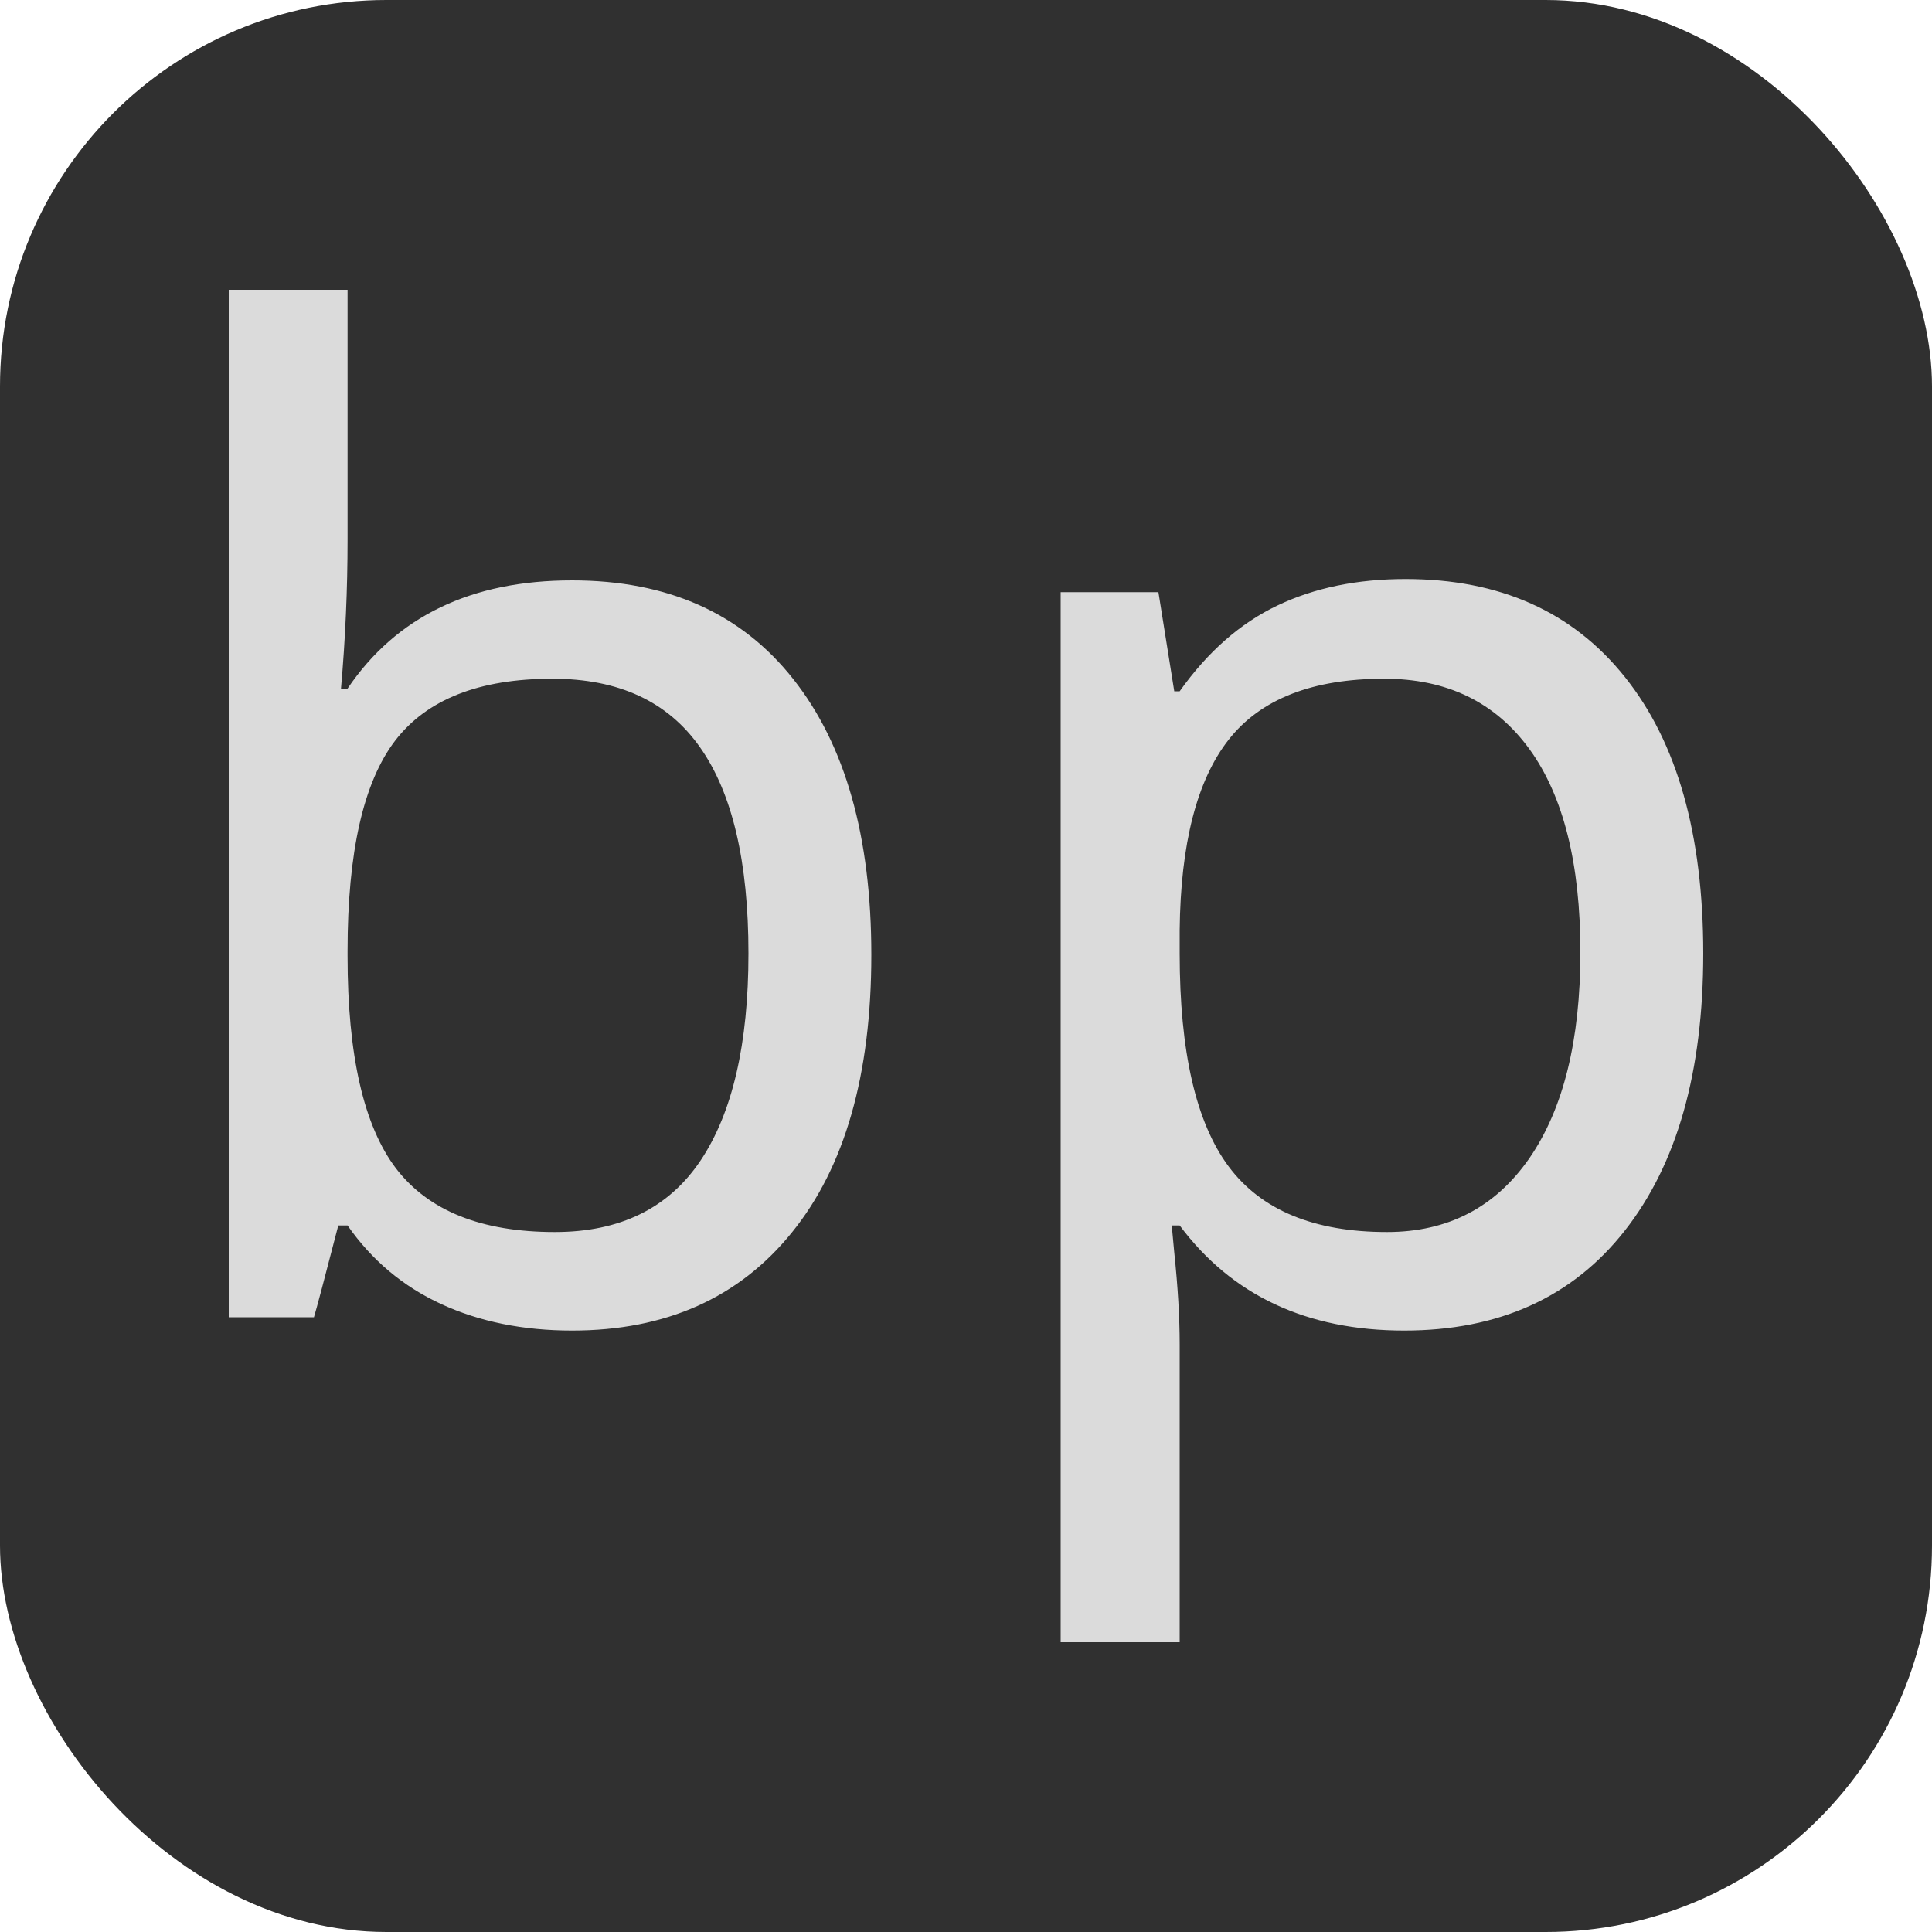
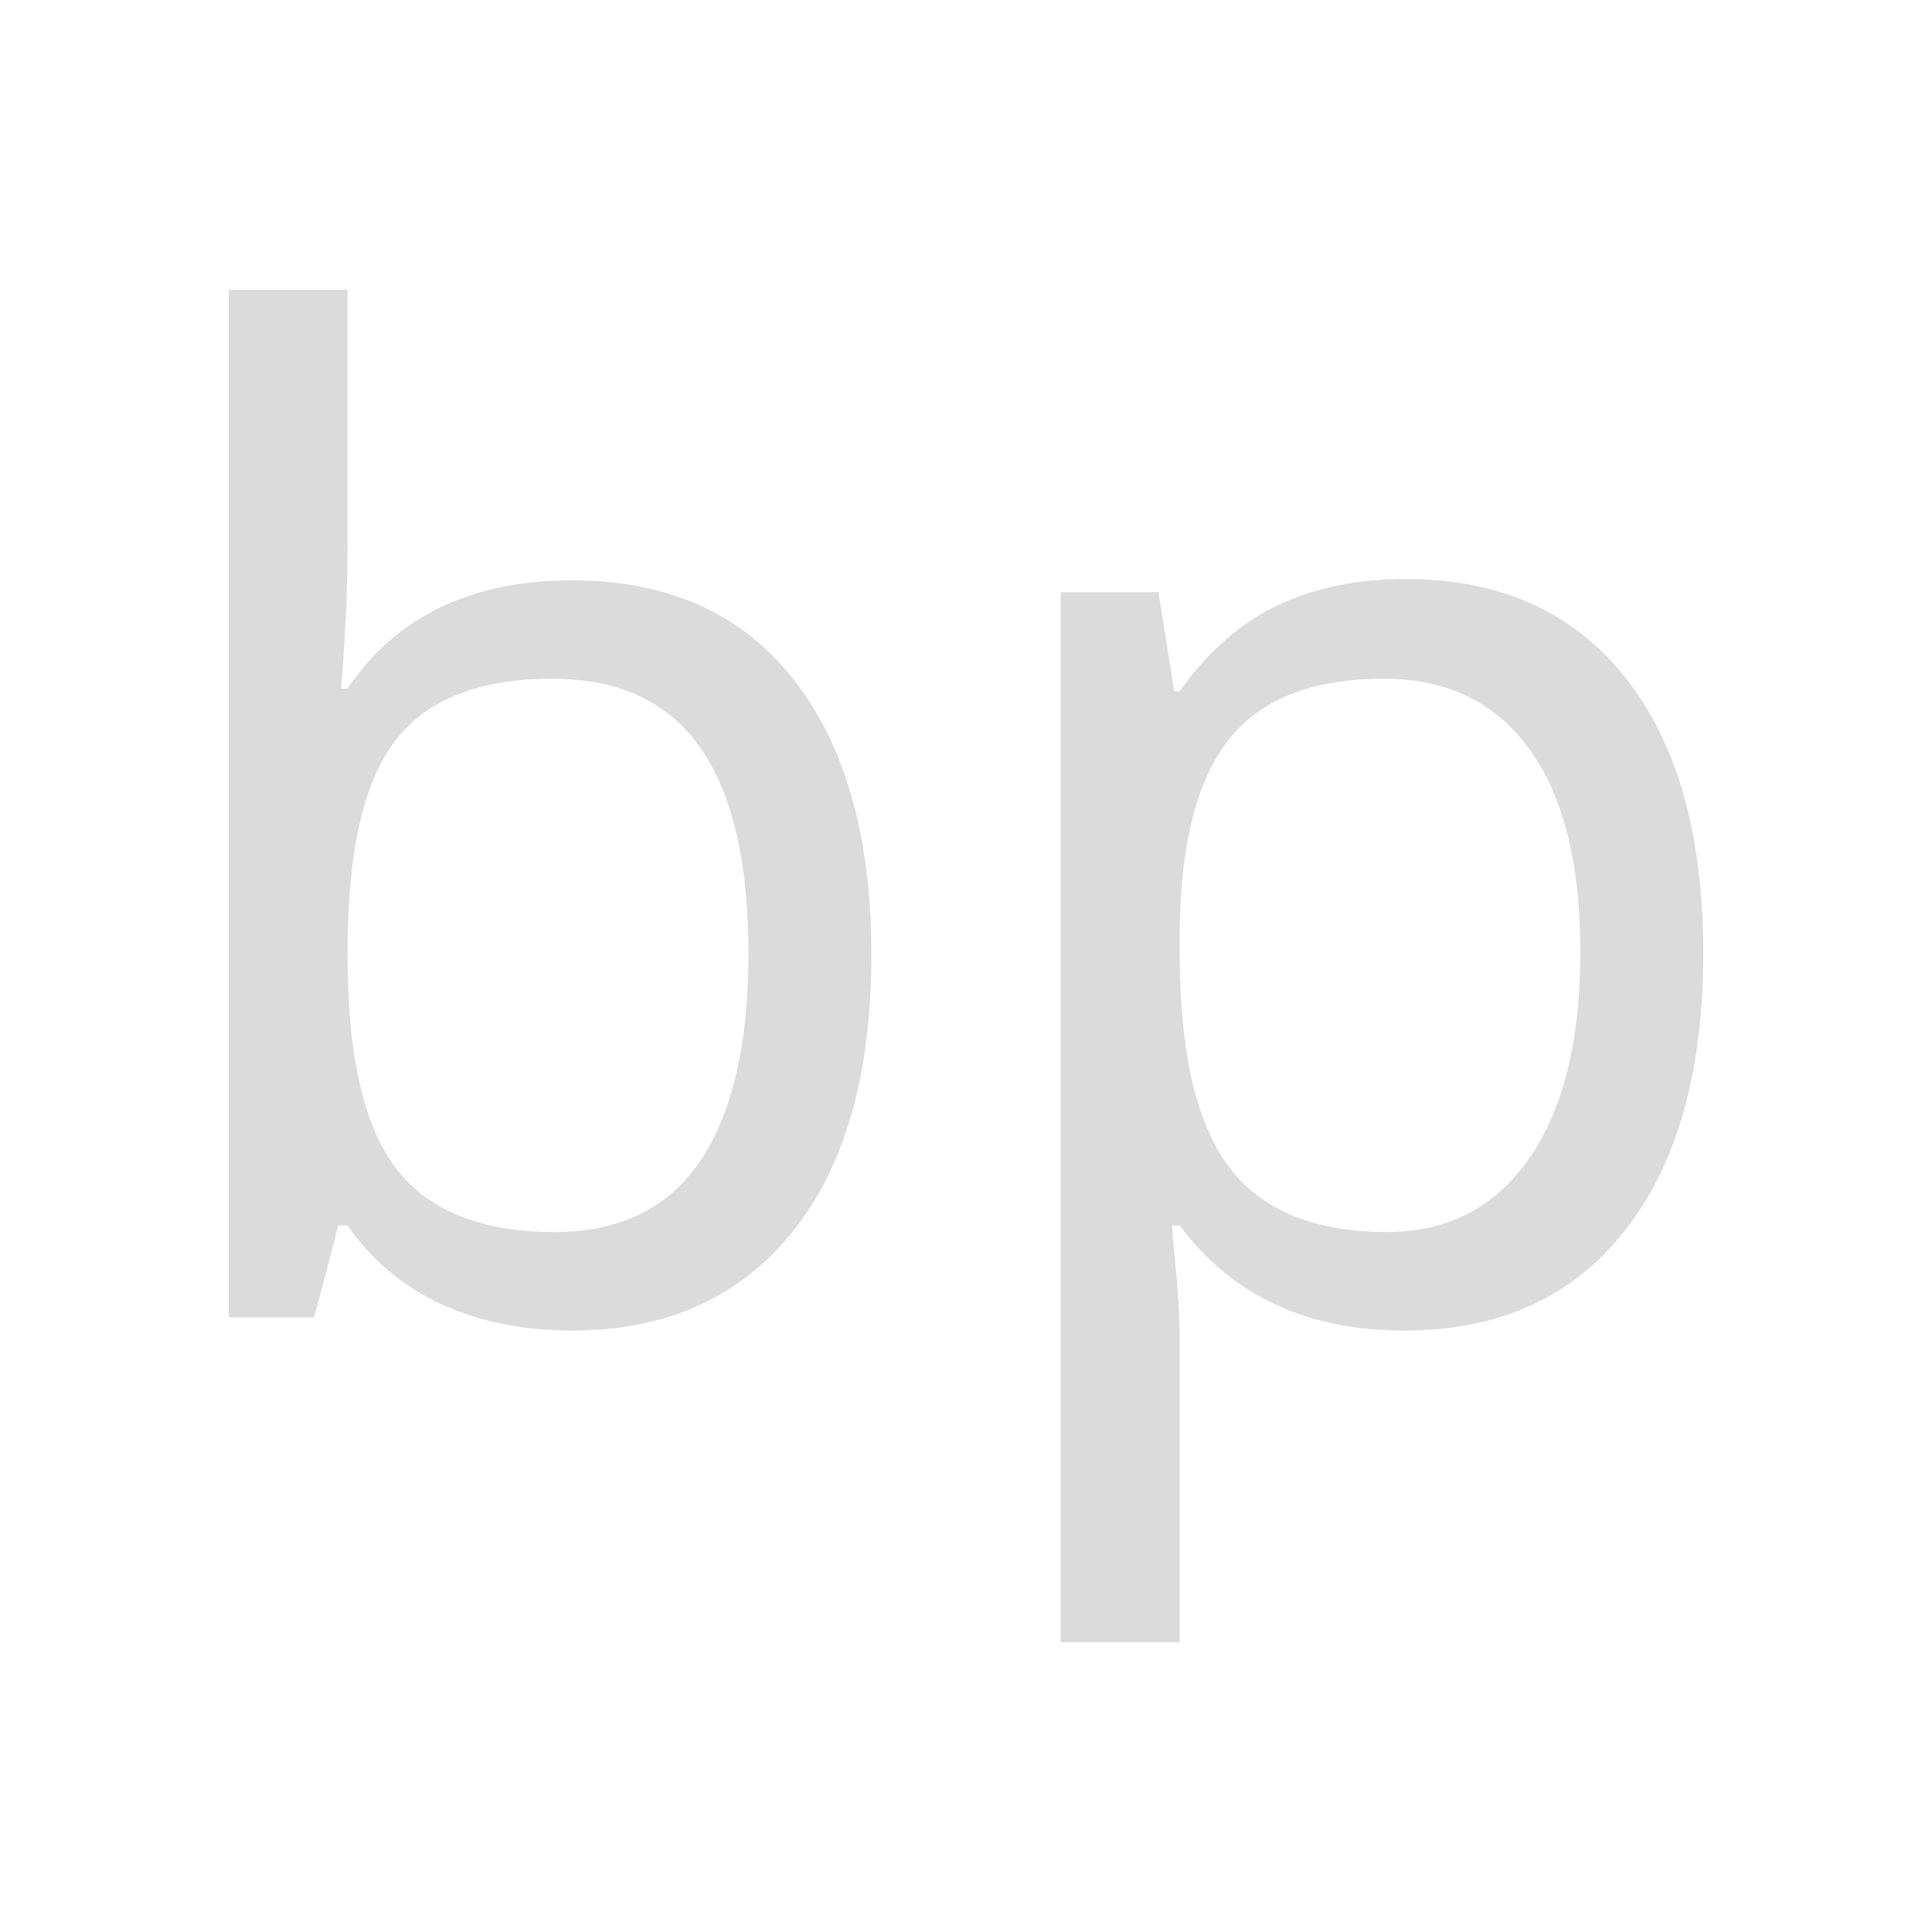
<svg xmlns="http://www.w3.org/2000/svg" width="256" height="256" viewBox="0 0 100 100">
-   <rect width="100" height="100" rx="20" fill="#303030" />
  <path d="M29.61 30.04L29.61 30.04Q37.03 30.04 41.06 35.15Q45.10 40.26 45.10 49.42L45.10 49.42Q45.10 58.72 40.99 63.79Q36.89 68.87 29.61 68.87L29.61 68.87Q25.82 68.87 22.84 67.50Q19.87 66.13 17.99 63.43L17.99 63.43L17.51 63.43Q16.45 67.53 16.25 68.18L16.25 68.18L11.84 68.18L11.84 15L17.99 15L17.99 27.92Q17.99 31.78 17.65 35.64L17.65 35.64L17.99 35.64Q21.78 30.04 29.61 30.04ZM28.59 35.13L28.59 35.13Q22.91 35.13 20.45 38.34Q17.99 41.56 17.99 49.21L17.99 49.21L17.99 49.49Q17.99 57.18 20.50 60.48Q23.02 63.77 28.72 63.77L28.72 63.77Q33.78 63.77 36.26 60.07Q38.74 56.36 38.74 49.35L38.74 49.35Q38.74 42.24 36.24 38.69Q33.75 35.13 28.59 35.13ZM72.68 68.87L72.68 68.87Q65.12 68.87 61.06 63.43L61.06 63.43L60.65 63.43L60.78 64.83Q61.06 67.50 61.06 69.58L61.06 69.58L61.06 85L54.90 85L54.90 30.65L59.96 30.65L60.78 35.78L61.06 35.78Q63.24 32.71 66.12 31.34Q68.99 29.97 72.75 29.97L72.75 29.97Q80.06 29.97 84.11 35.05Q88.16 40.12 88.16 49.35L88.16 49.35Q88.16 58.54 84.09 63.71Q80.03 68.87 72.68 68.87ZM71.65 35.13L71.65 35.13Q66.08 35.13 63.60 38.28Q61.13 41.42 61.06 48.15L61.06 48.15L61.06 49.35Q61.06 56.97 63.59 60.37Q66.12 63.77 71.79 63.77L71.79 63.77Q76.51 63.77 79.16 59.95Q81.80 56.12 81.80 49.28L81.80 49.28Q81.80 42.41 79.16 38.77Q76.51 35.13 71.65 35.13Z" fill="#dbdbdb" />
</svg>